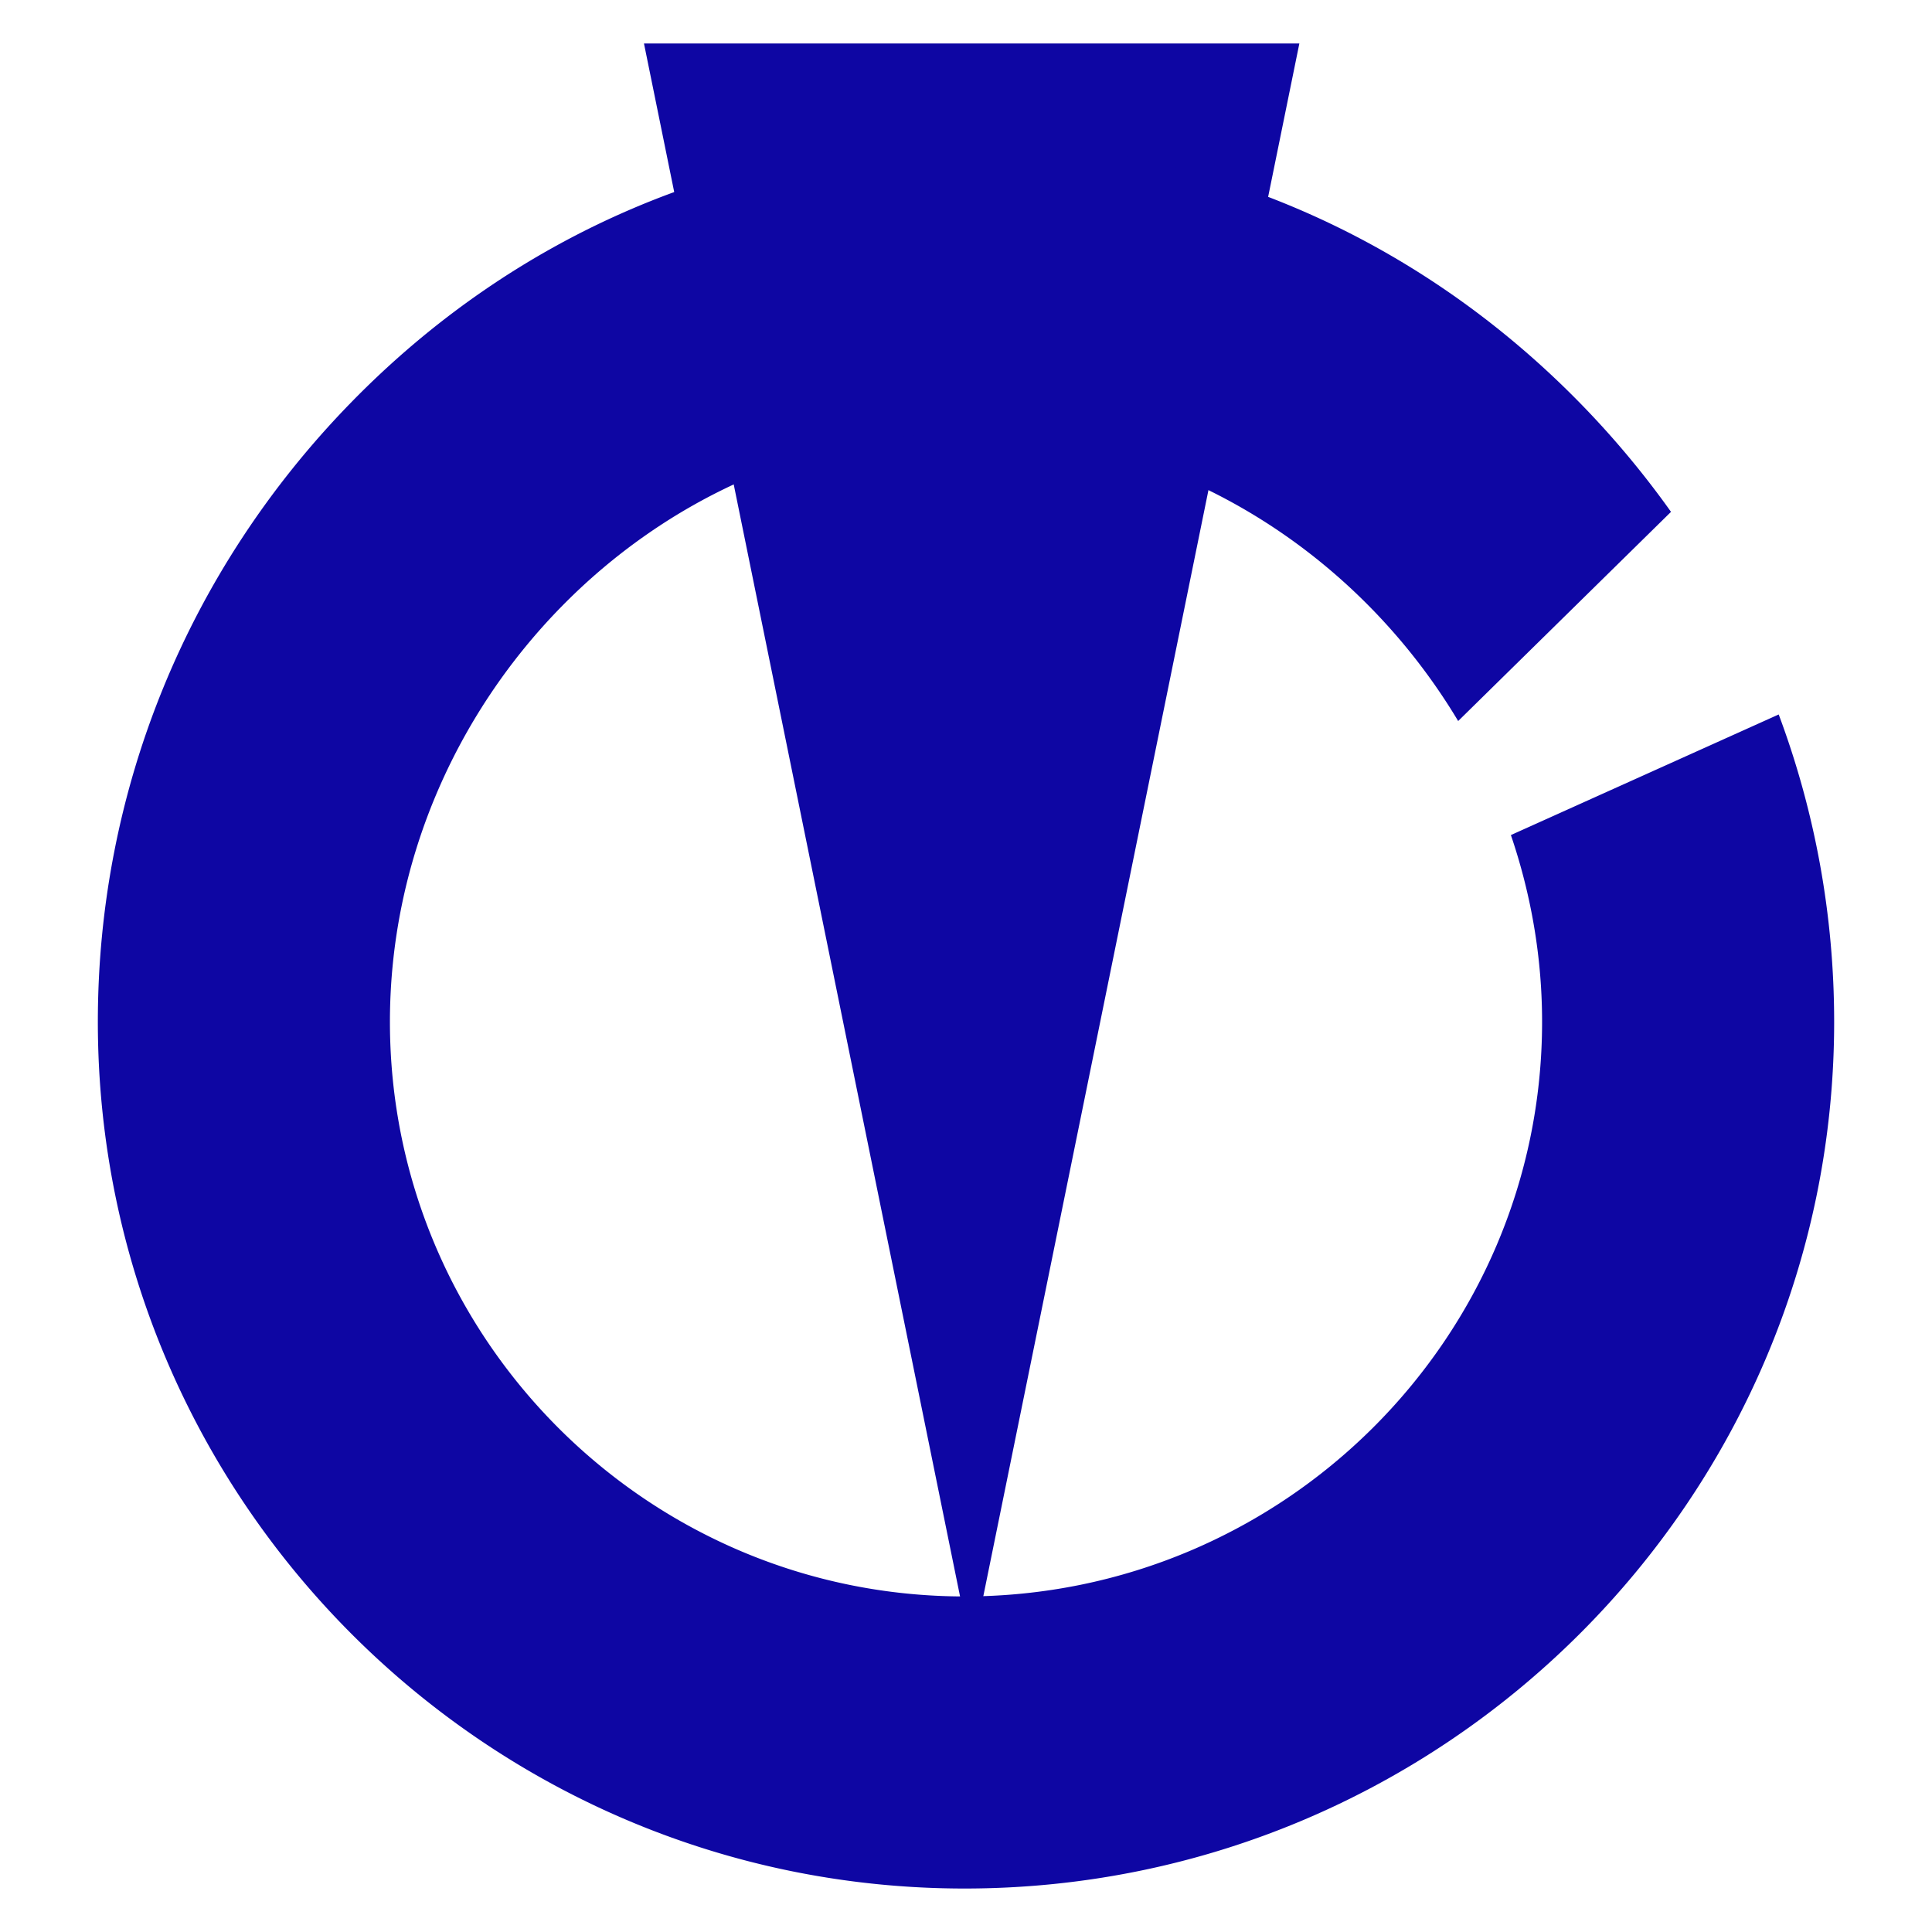
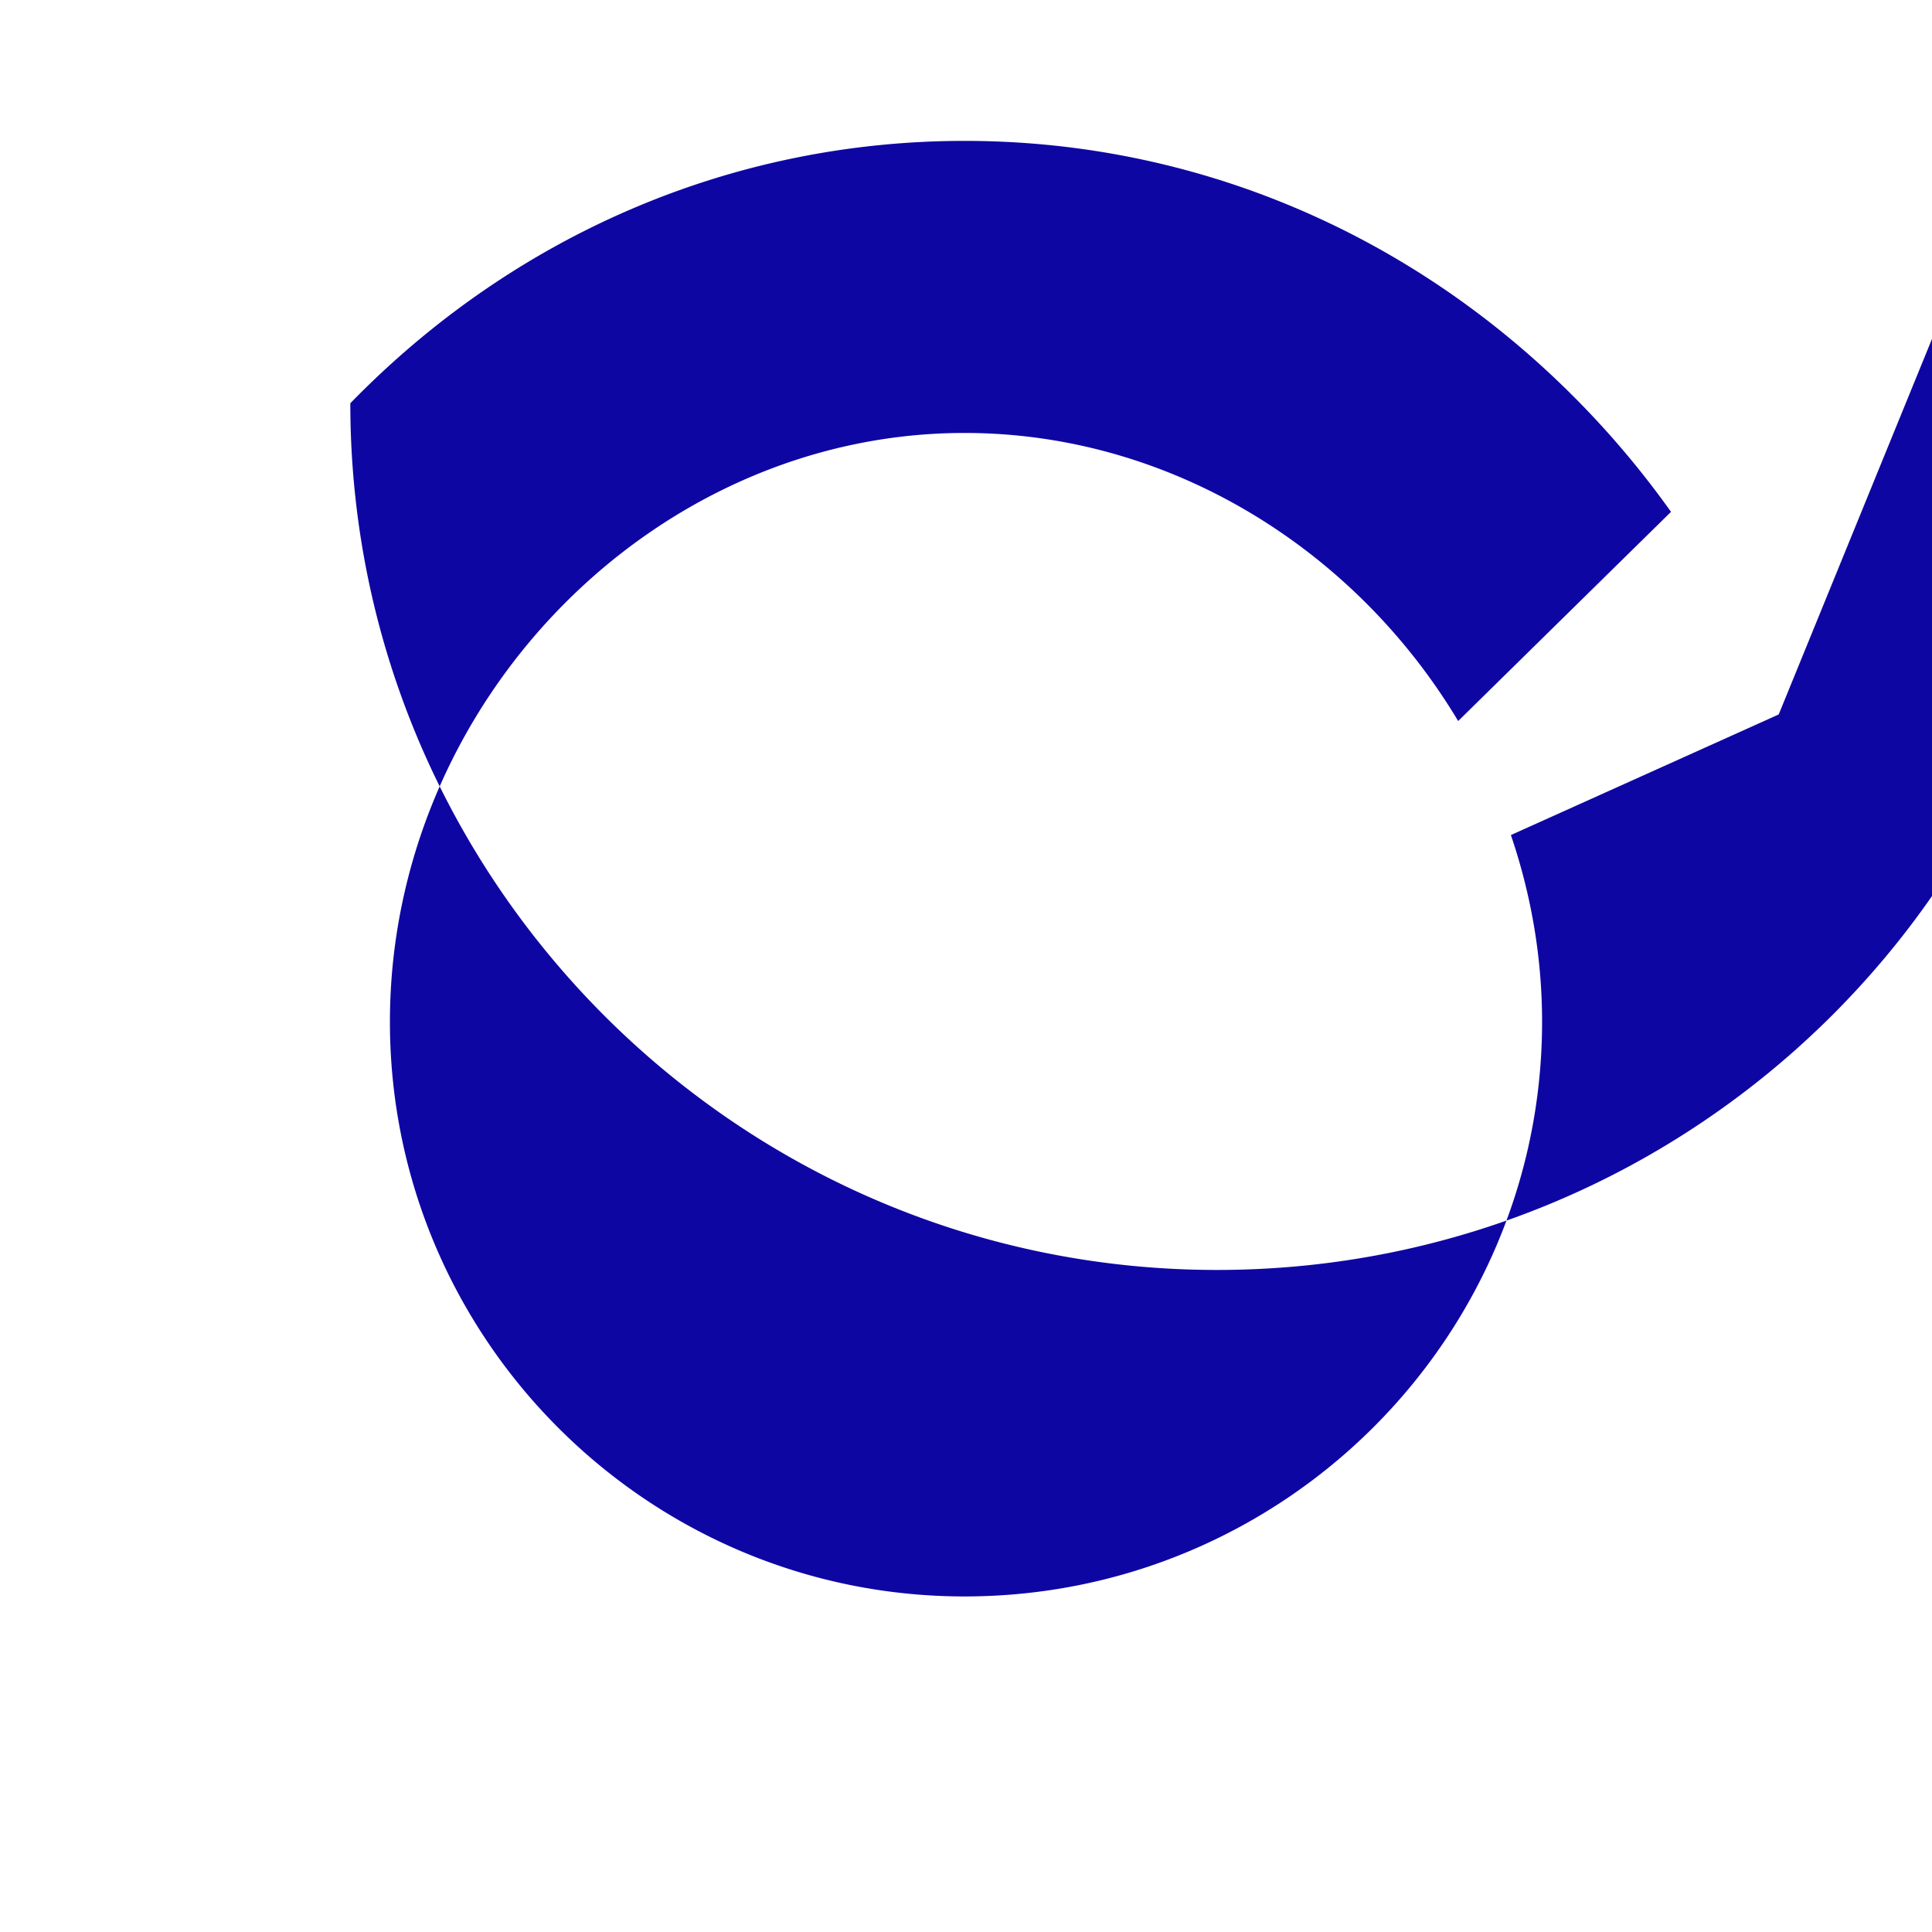
<svg xmlns="http://www.w3.org/2000/svg" width="200" height="200" fill="#0e06a3">
-   <path d="M66.664 4.502h67.845l-33.923 166.663z" />
-   <path d="M184.131 73.961l-27.724 12.484c2.078 6.107 3.229 12.61 3.229 19.334 0 32.8-26.82 59.484-59.787 59.484-32.8 0-59.484-26.685-59.484-59.484 0-33.044 27.24-60.96 59.484-60.96 21.345 0 40.504 12.113 51.1 29.822l22.033-21.654a93.97 93.97 0 0 0-9.426-11.272c-17.126-17.496-39.751-27.131-63.707-27.131S53.314 24.23 36.265 41.745C19.411 59.059 10.129 81.8 10.129 105.779c0 49.471 40.248 89.72 89.72 89.72 49.638 0 90.022-40.249 90.022-89.72 0-10.999-1.973-21.739-5.74-31.818z" />
+   <path d="M184.131 73.961l-27.724 12.484c2.078 6.107 3.229 12.61 3.229 19.334 0 32.8-26.82 59.484-59.787 59.484-32.8 0-59.484-26.685-59.484-59.484 0-33.044 27.24-60.96 59.484-60.96 21.345 0 40.504 12.113 51.1 29.822l22.033-21.654a93.97 93.97 0 0 0-9.426-11.272c-17.126-17.496-39.751-27.131-63.707-27.131S53.314 24.23 36.265 41.745c0 49.471 40.248 89.72 89.72 89.72 49.638 0 90.022-40.249 90.022-89.72 0-10.999-1.973-21.739-5.74-31.818z" />
</svg>